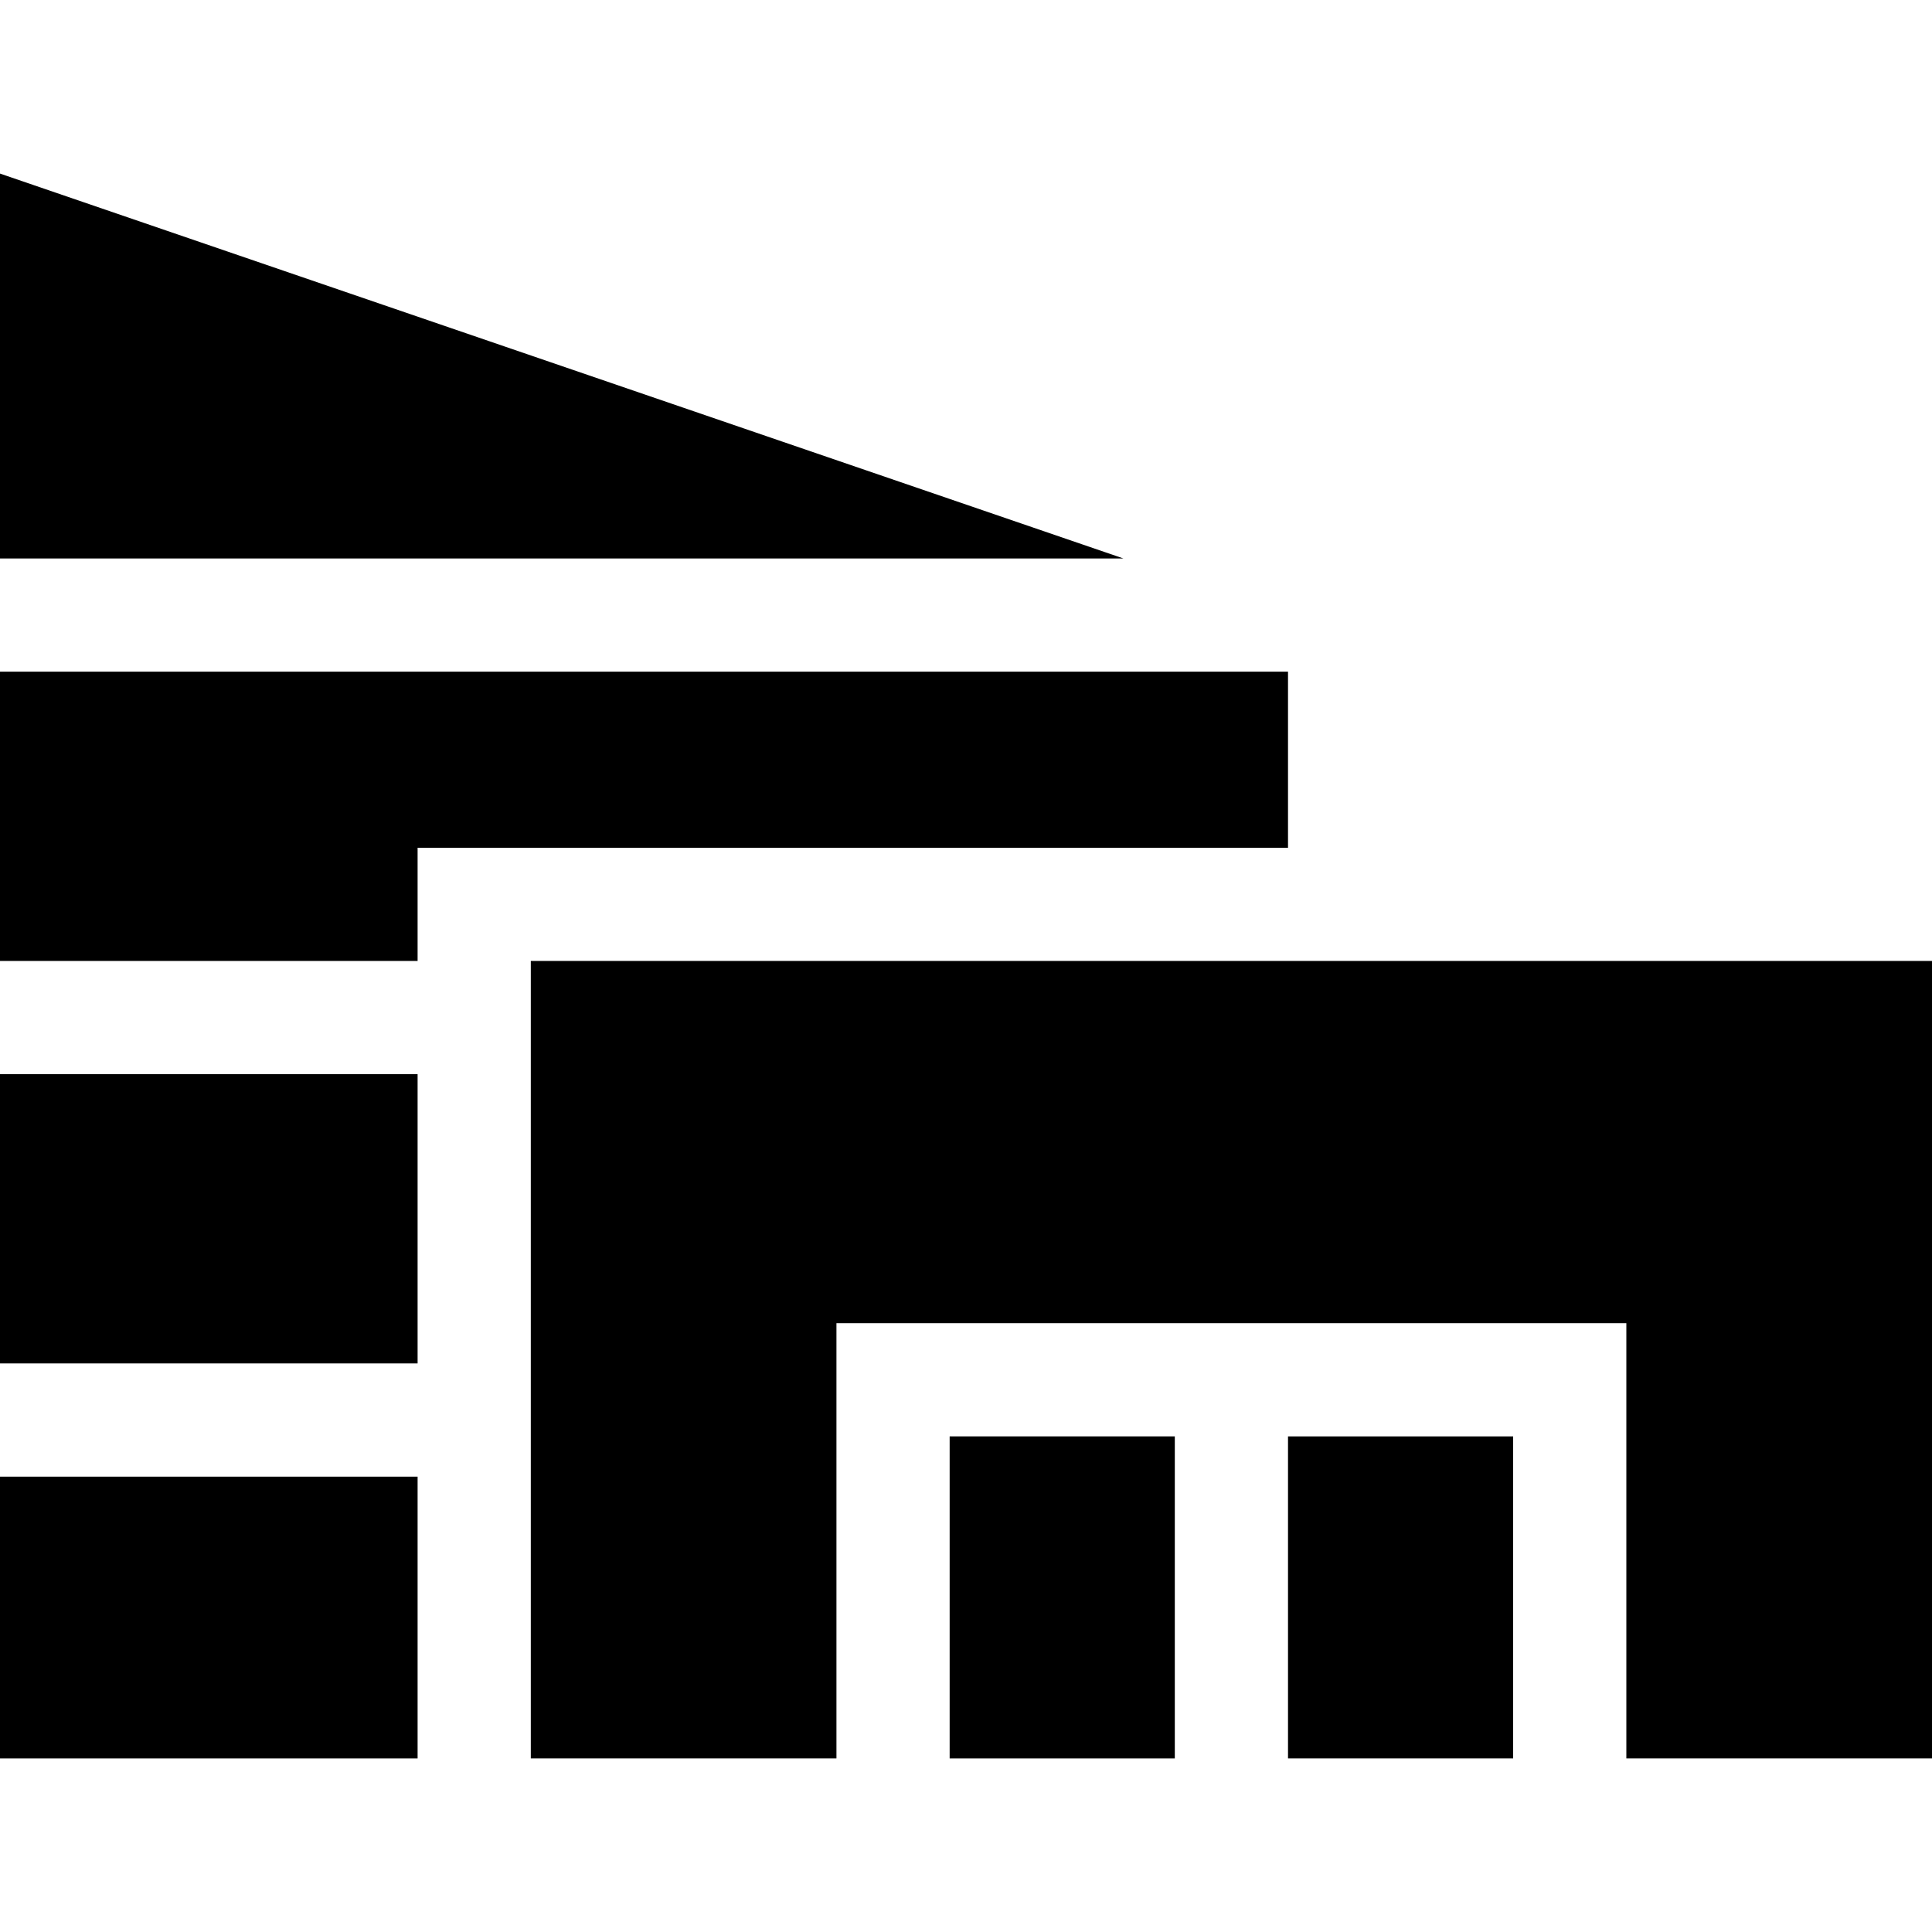
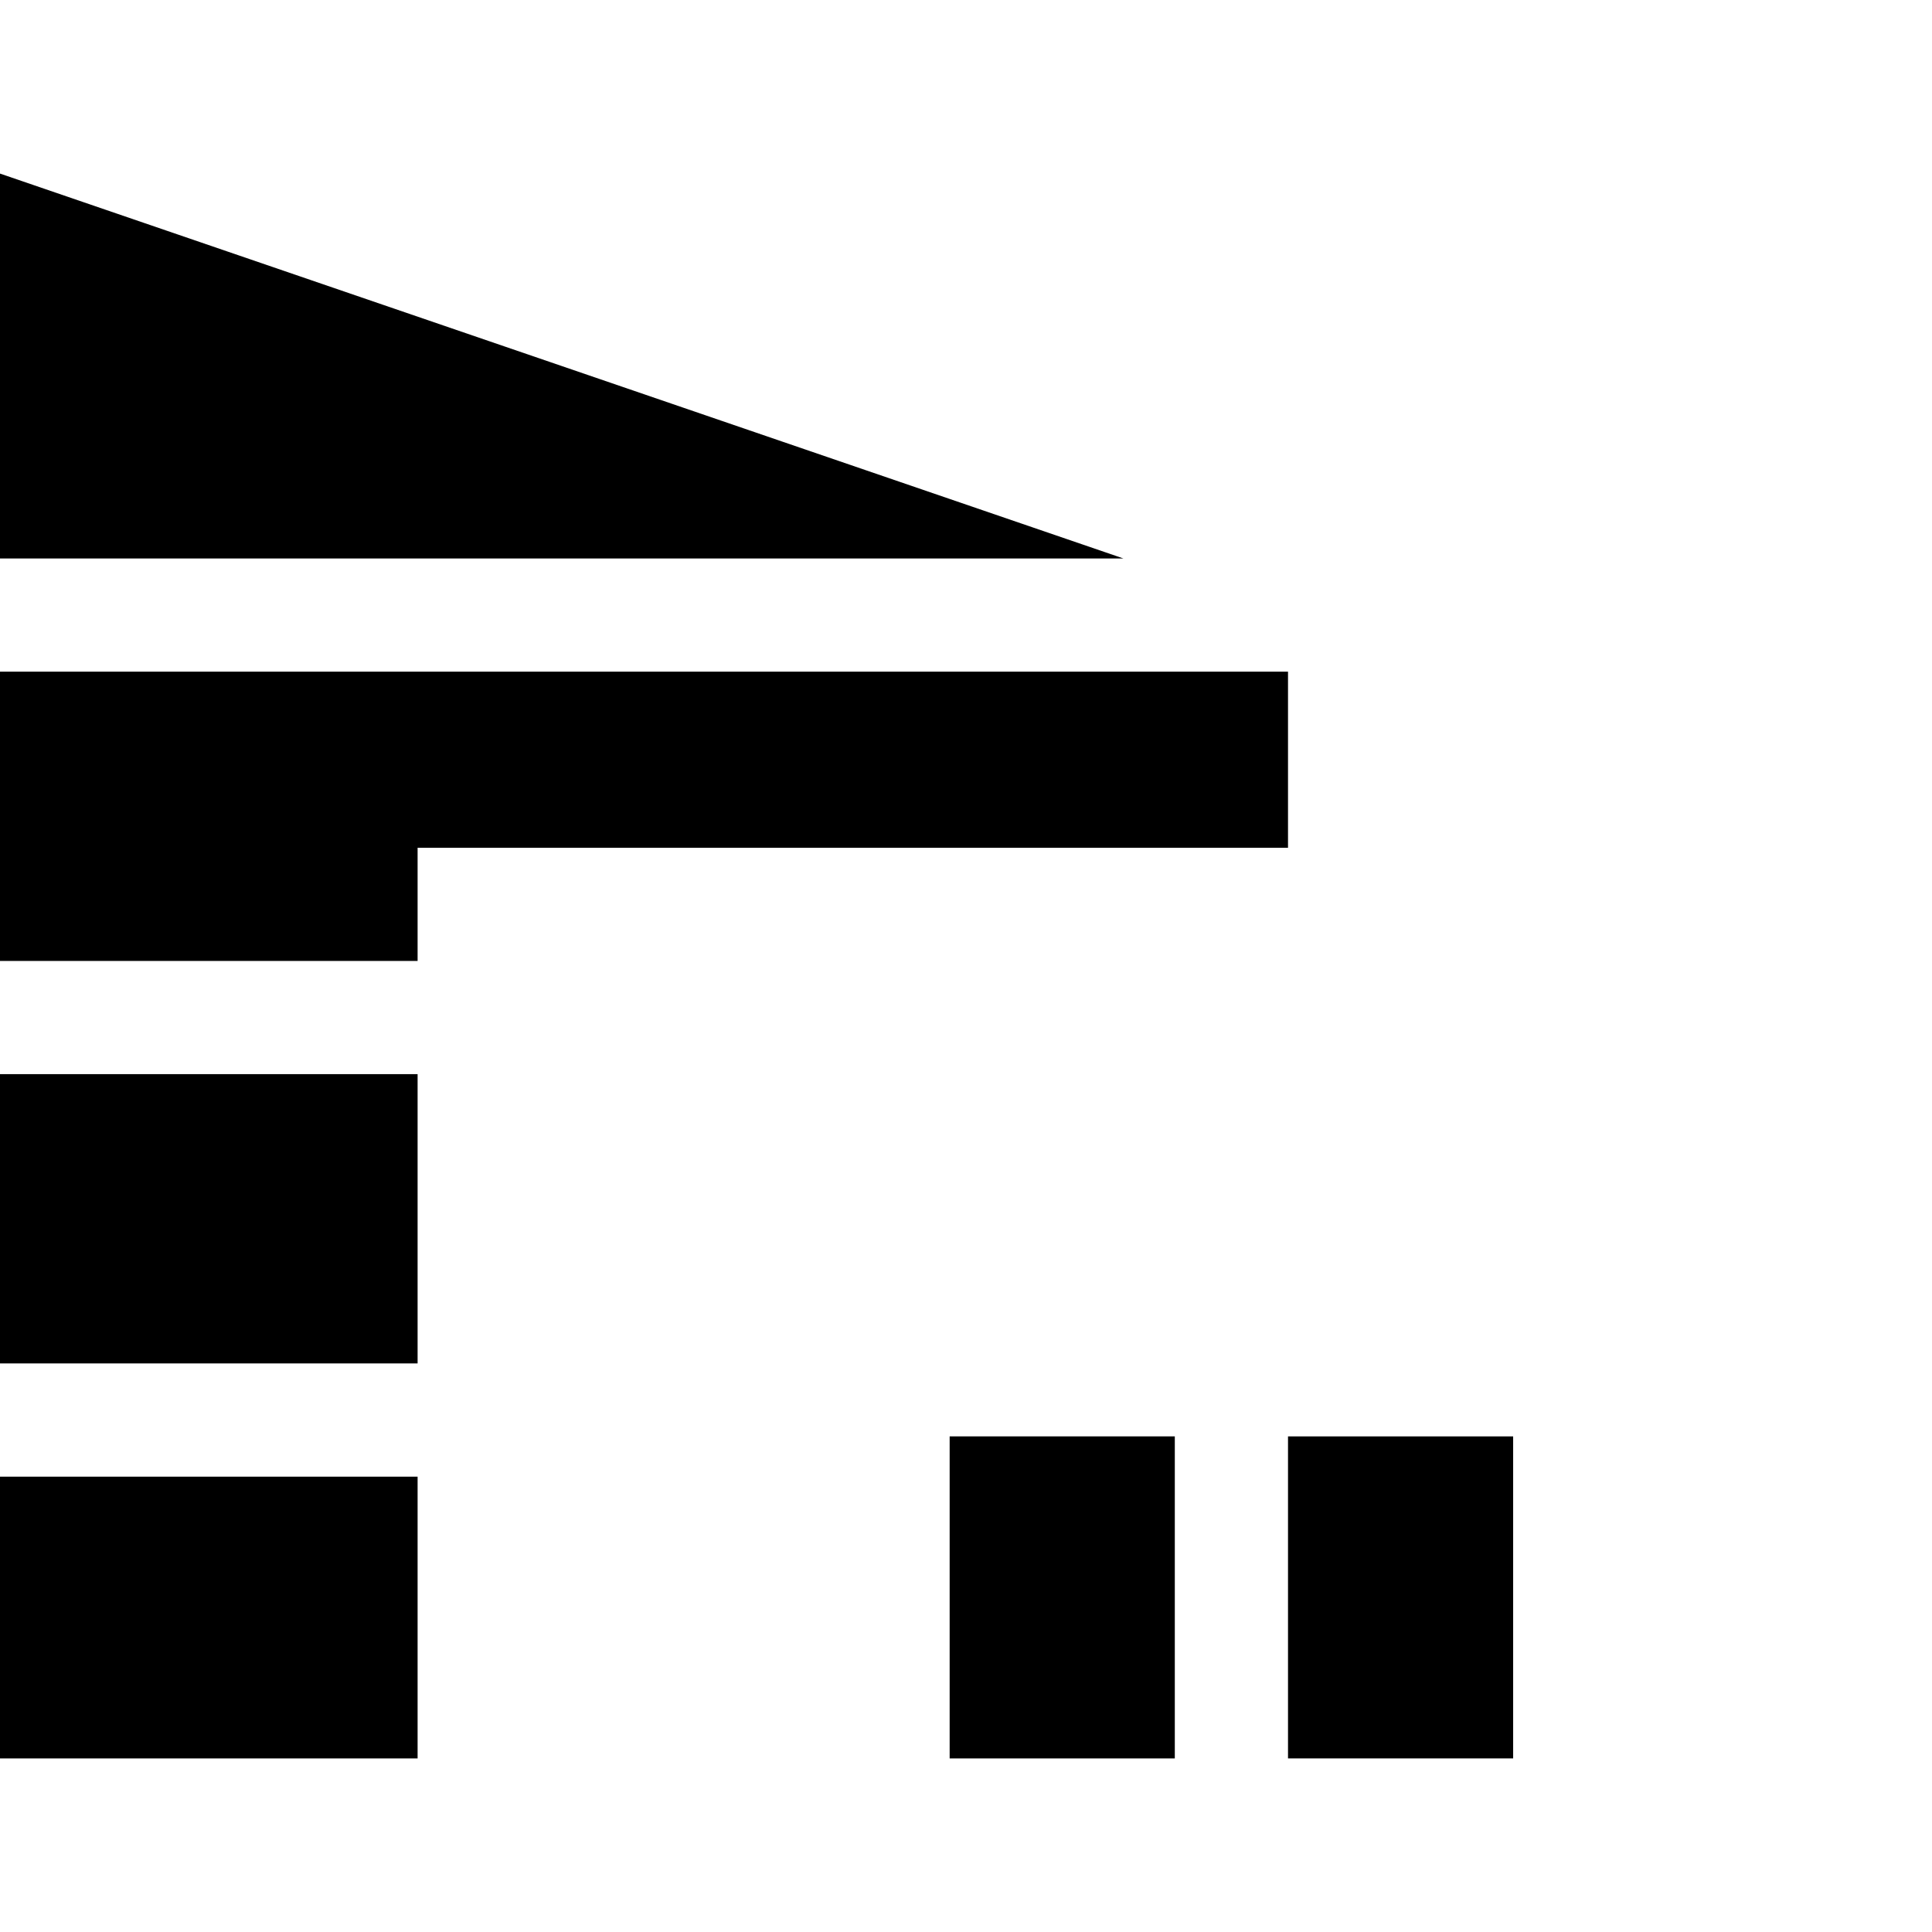
<svg xmlns="http://www.w3.org/2000/svg" viewBox="0 -46 512 512">
  <path d="M110.668 345.328H0v74.668h110.668zm0-136.668v-30h230.668v-46.664H0v76.664zM0 238.66h110.668v76.668H0zm297.7-136.664L0 0v101.996zM251.667 334.66h59.668v85.336h-59.668zm0 0" />
-   <path d="M140.668 208.66v211.336h81V304.66H431v115.336h81V208.66zm0 0" />
  <path d="M341.336 334.66H401v85.336h-59.664zm0 0" />
</svg>